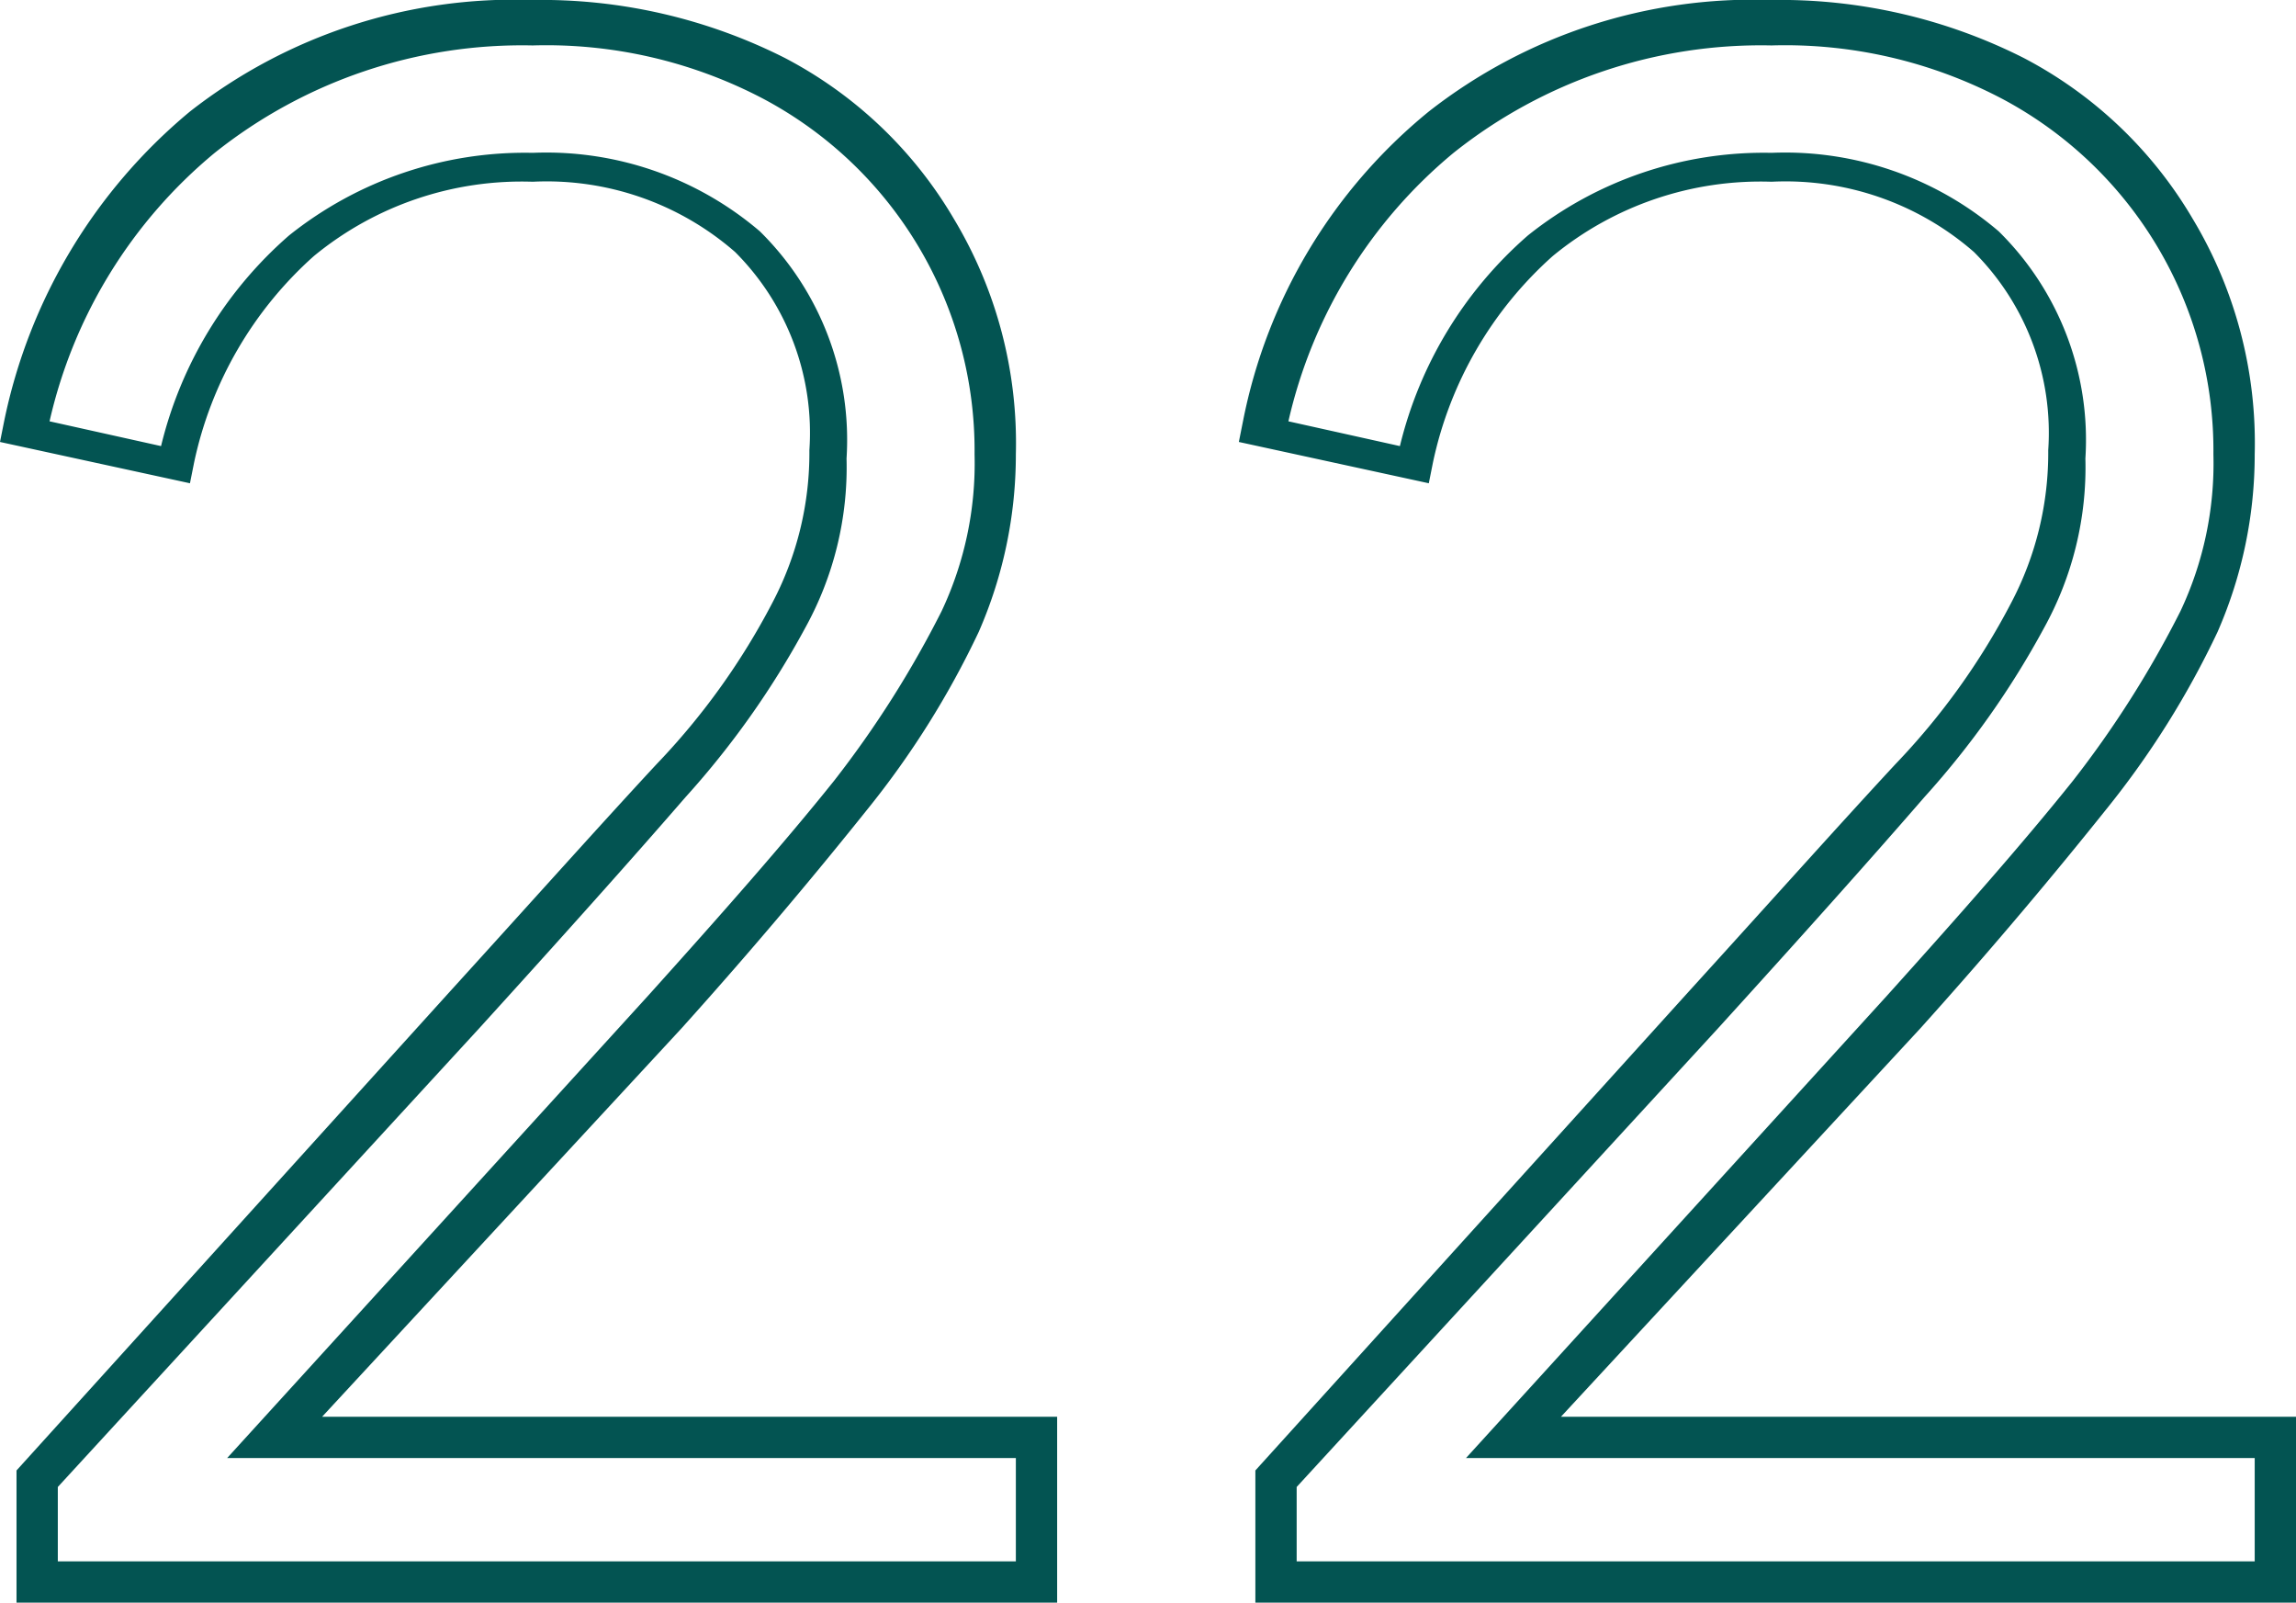
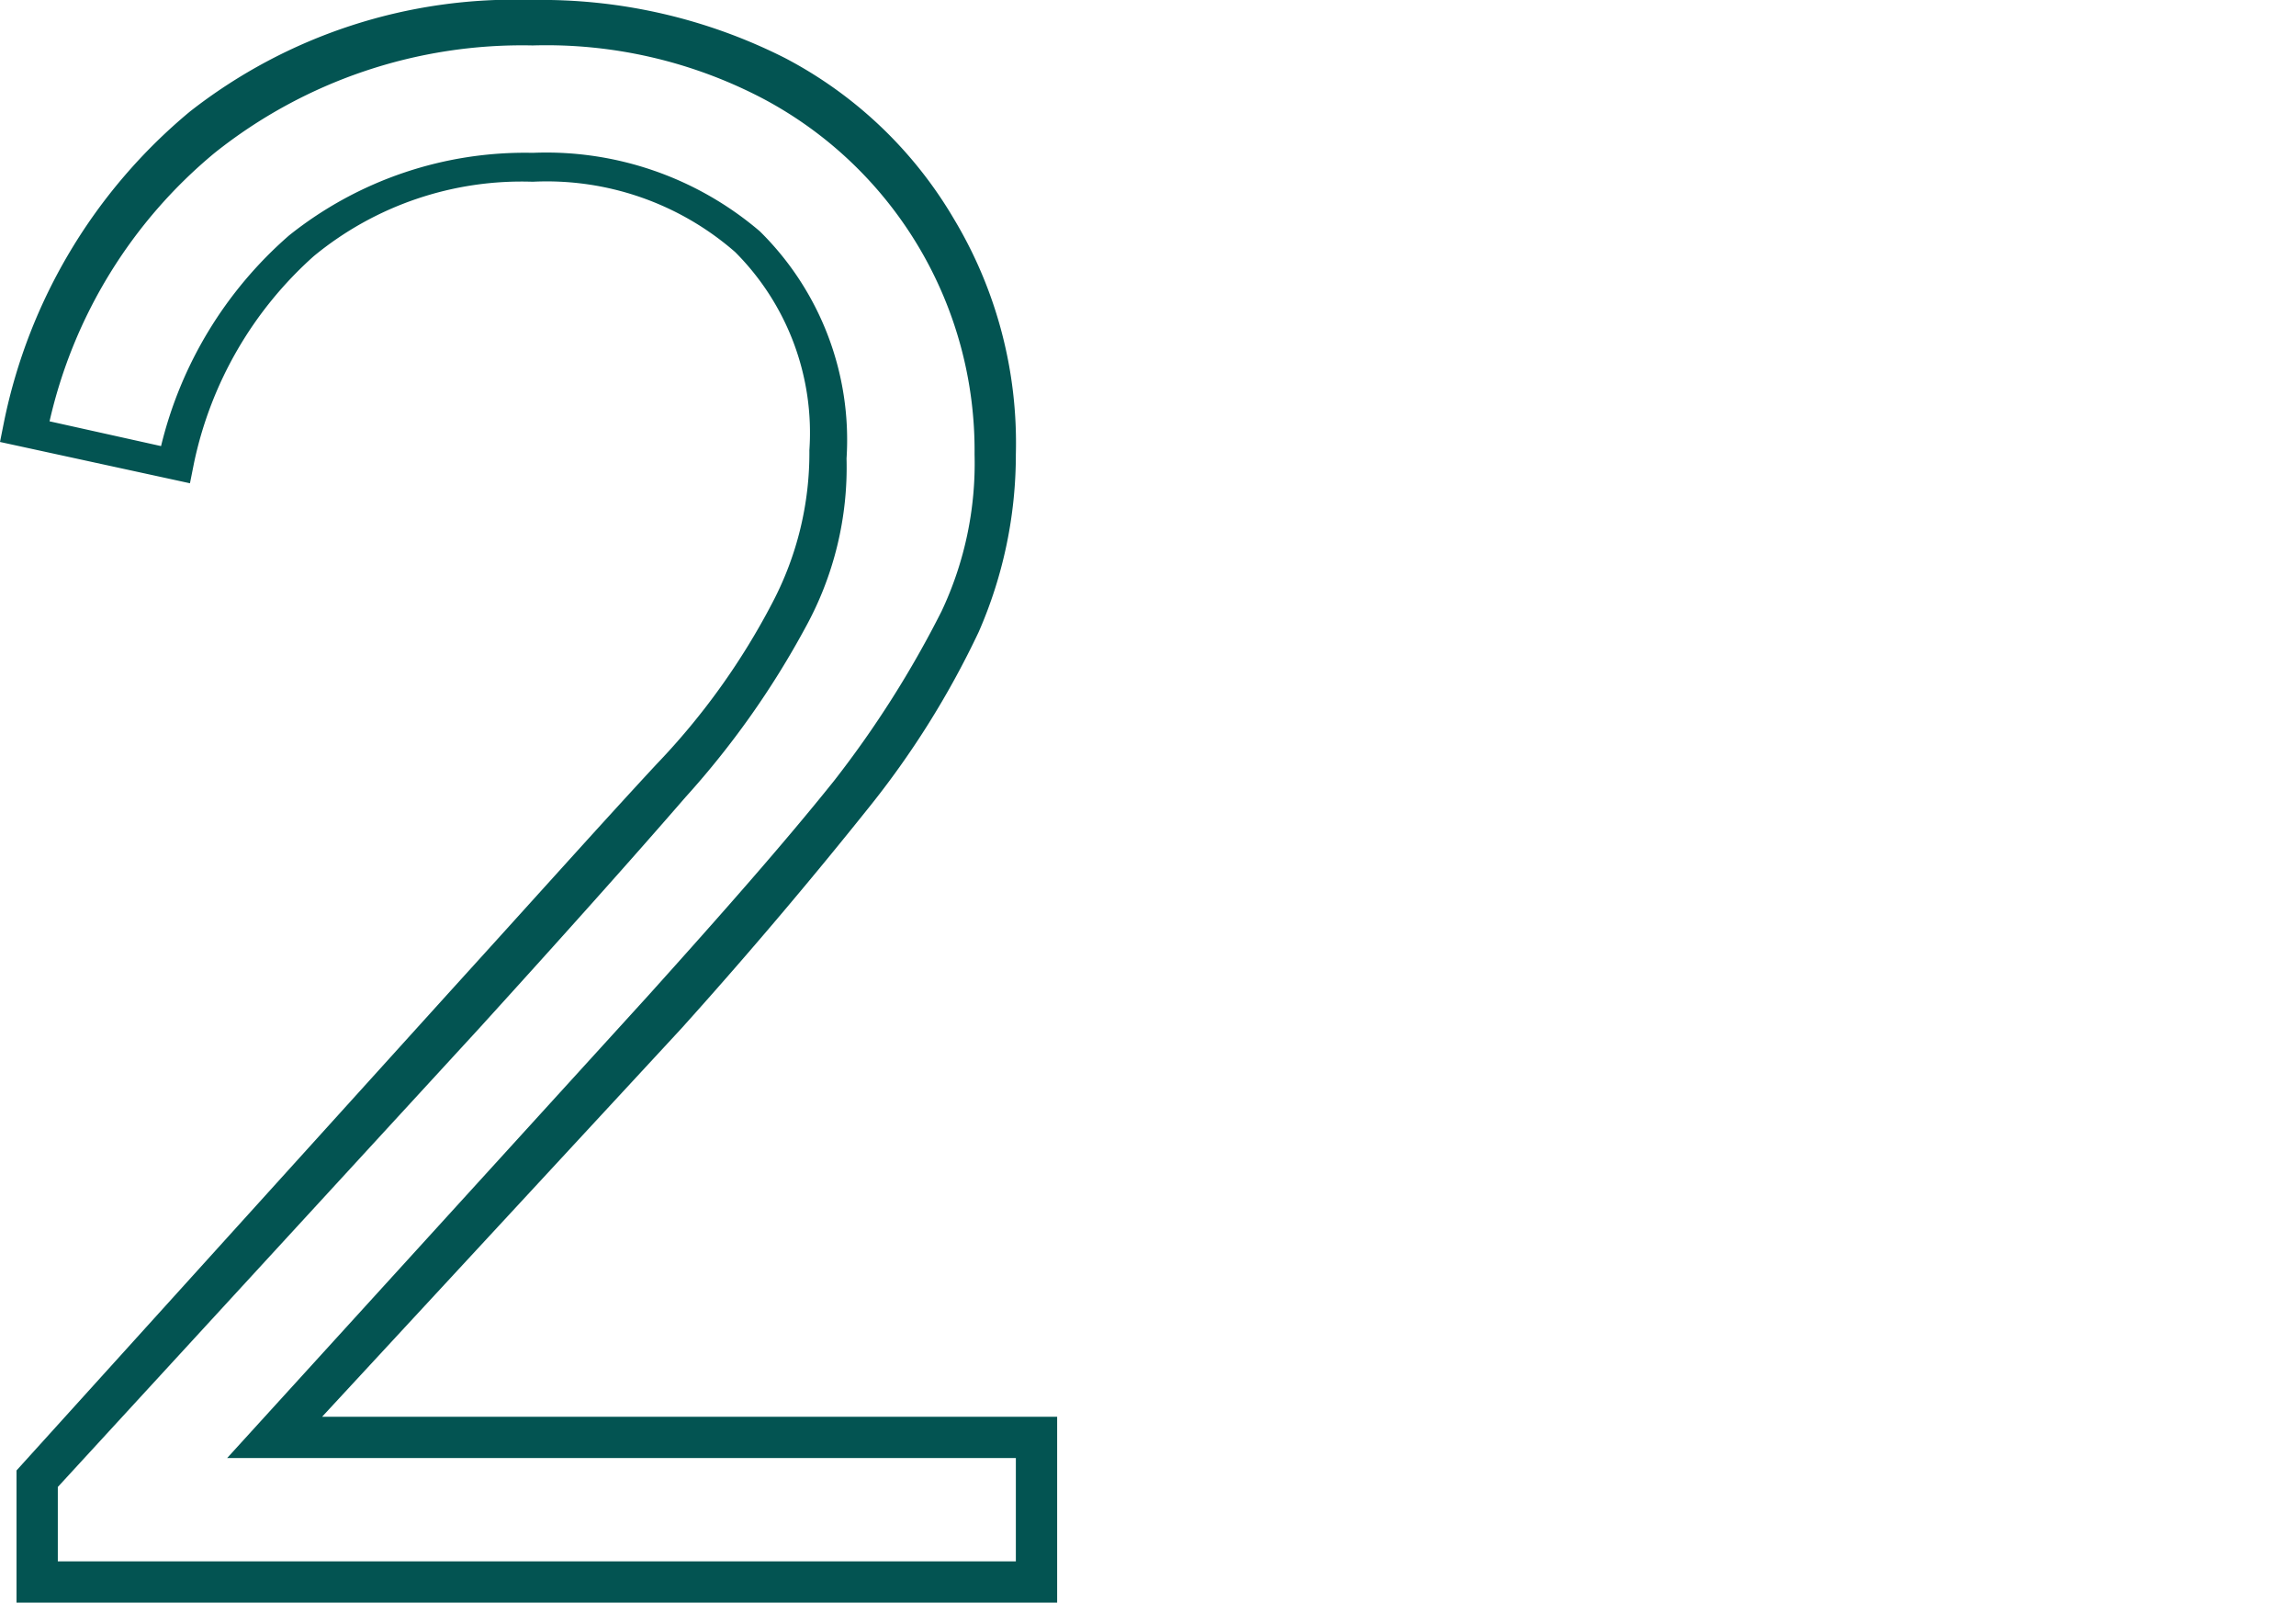
<svg xmlns="http://www.w3.org/2000/svg" width="55.6" height="38.8" viewBox="0 0 55.6 38.8">
  <g transform="translate(-0.2 -0.1)">
    <path d="M25.8,38.9H.6V35.7L11.1,24.1c2-2.2,3.7-4.1,5-5.5a16.95,16.95,0,0,0,2.8-3.9,7.786,7.786,0,0,0,.9-3.7A6.186,6.186,0,0,0,18,6.2a6.939,6.939,0,0,0-4.9-1.7A7.917,7.917,0,0,0,7.8,6.3a9.269,9.269,0,0,0-2.9,5l-.1.5-4.6-1,.1-.5A13.187,13.187,0,0,1,4.8,2.8,12.739,12.739,0,0,1,13.1.1a13.073,13.073,0,0,1,6.1,1.4,10.248,10.248,0,0,1,4.1,3.9,10.534,10.534,0,0,1,1.5,5.7,10.7,10.7,0,0,1-.9,4.3,21.353,21.353,0,0,1-2.7,4.3C20,21.2,18.5,23,16.7,25L8,34.4H25.8Zm-24.2-1H24.8V35.4H5.7L15.9,24.2c1.8-2,3.3-3.7,4.5-5.2A24.876,24.876,0,0,0,23,14.9a8.385,8.385,0,0,0,.8-3.8,9.639,9.639,0,0,0-5.1-8.6,11.3,11.3,0,0,0-5.6-1.3A11.943,11.943,0,0,0,5.4,3.8a11.841,11.841,0,0,0-4,6.5l2.7.6A9.821,9.821,0,0,1,7.2,5.8a9.151,9.151,0,0,1,5.9-2,7.964,7.964,0,0,1,5.5,1.9,7.086,7.086,0,0,1,2.1,5.5,8.04,8.04,0,0,1-1,4.1,20.987,20.987,0,0,1-2.9,4.1c-1.3,1.5-3,3.4-5,5.6L1.6,36.1Z" fill="#035452" />
-     <path d="M55.8,38.9H30.6V35.7L41.1,24.1c2-2.2,3.7-4.1,5-5.5a16.95,16.95,0,0,0,2.8-3.9,7.786,7.786,0,0,0,.9-3.7A6.186,6.186,0,0,0,48,6.2a6.939,6.939,0,0,0-4.9-1.7,7.917,7.917,0,0,0-5.3,1.8,9.269,9.269,0,0,0-2.9,5l-.1.5-4.6-1,.1-.5a12.87,12.87,0,0,1,4.5-7.5A12.739,12.739,0,0,1,43.1.1a13.073,13.073,0,0,1,6.1,1.4,10.248,10.248,0,0,1,4.1,3.9,10.534,10.534,0,0,1,1.5,5.7,10.7,10.7,0,0,1-.9,4.3,21.353,21.353,0,0,1-2.7,4.3C50,21.2,48.5,23,46.7,25L38,34.4H55.8Zm-24.2-1H54.8V35.4H35.7L45.9,24.2c1.8-2,3.3-3.7,4.5-5.2A24.876,24.876,0,0,0,53,14.9a8.385,8.385,0,0,0,.8-3.8,9.639,9.639,0,0,0-5.1-8.6,11.3,11.3,0,0,0-5.6-1.3,11.944,11.944,0,0,0-7.7,2.6,11.841,11.841,0,0,0-4,6.5l2.7.6a9.821,9.821,0,0,1,3.1-5.1,9.151,9.151,0,0,1,5.9-2,7.964,7.964,0,0,1,5.5,1.9,7.086,7.086,0,0,1,2.1,5.5,8.04,8.04,0,0,1-1,4.1,20.986,20.986,0,0,1-2.9,4.1c-1.3,1.5-3,3.4-5,5.6L31.6,36.1Z" fill="#035452" />
  </g>
</svg>